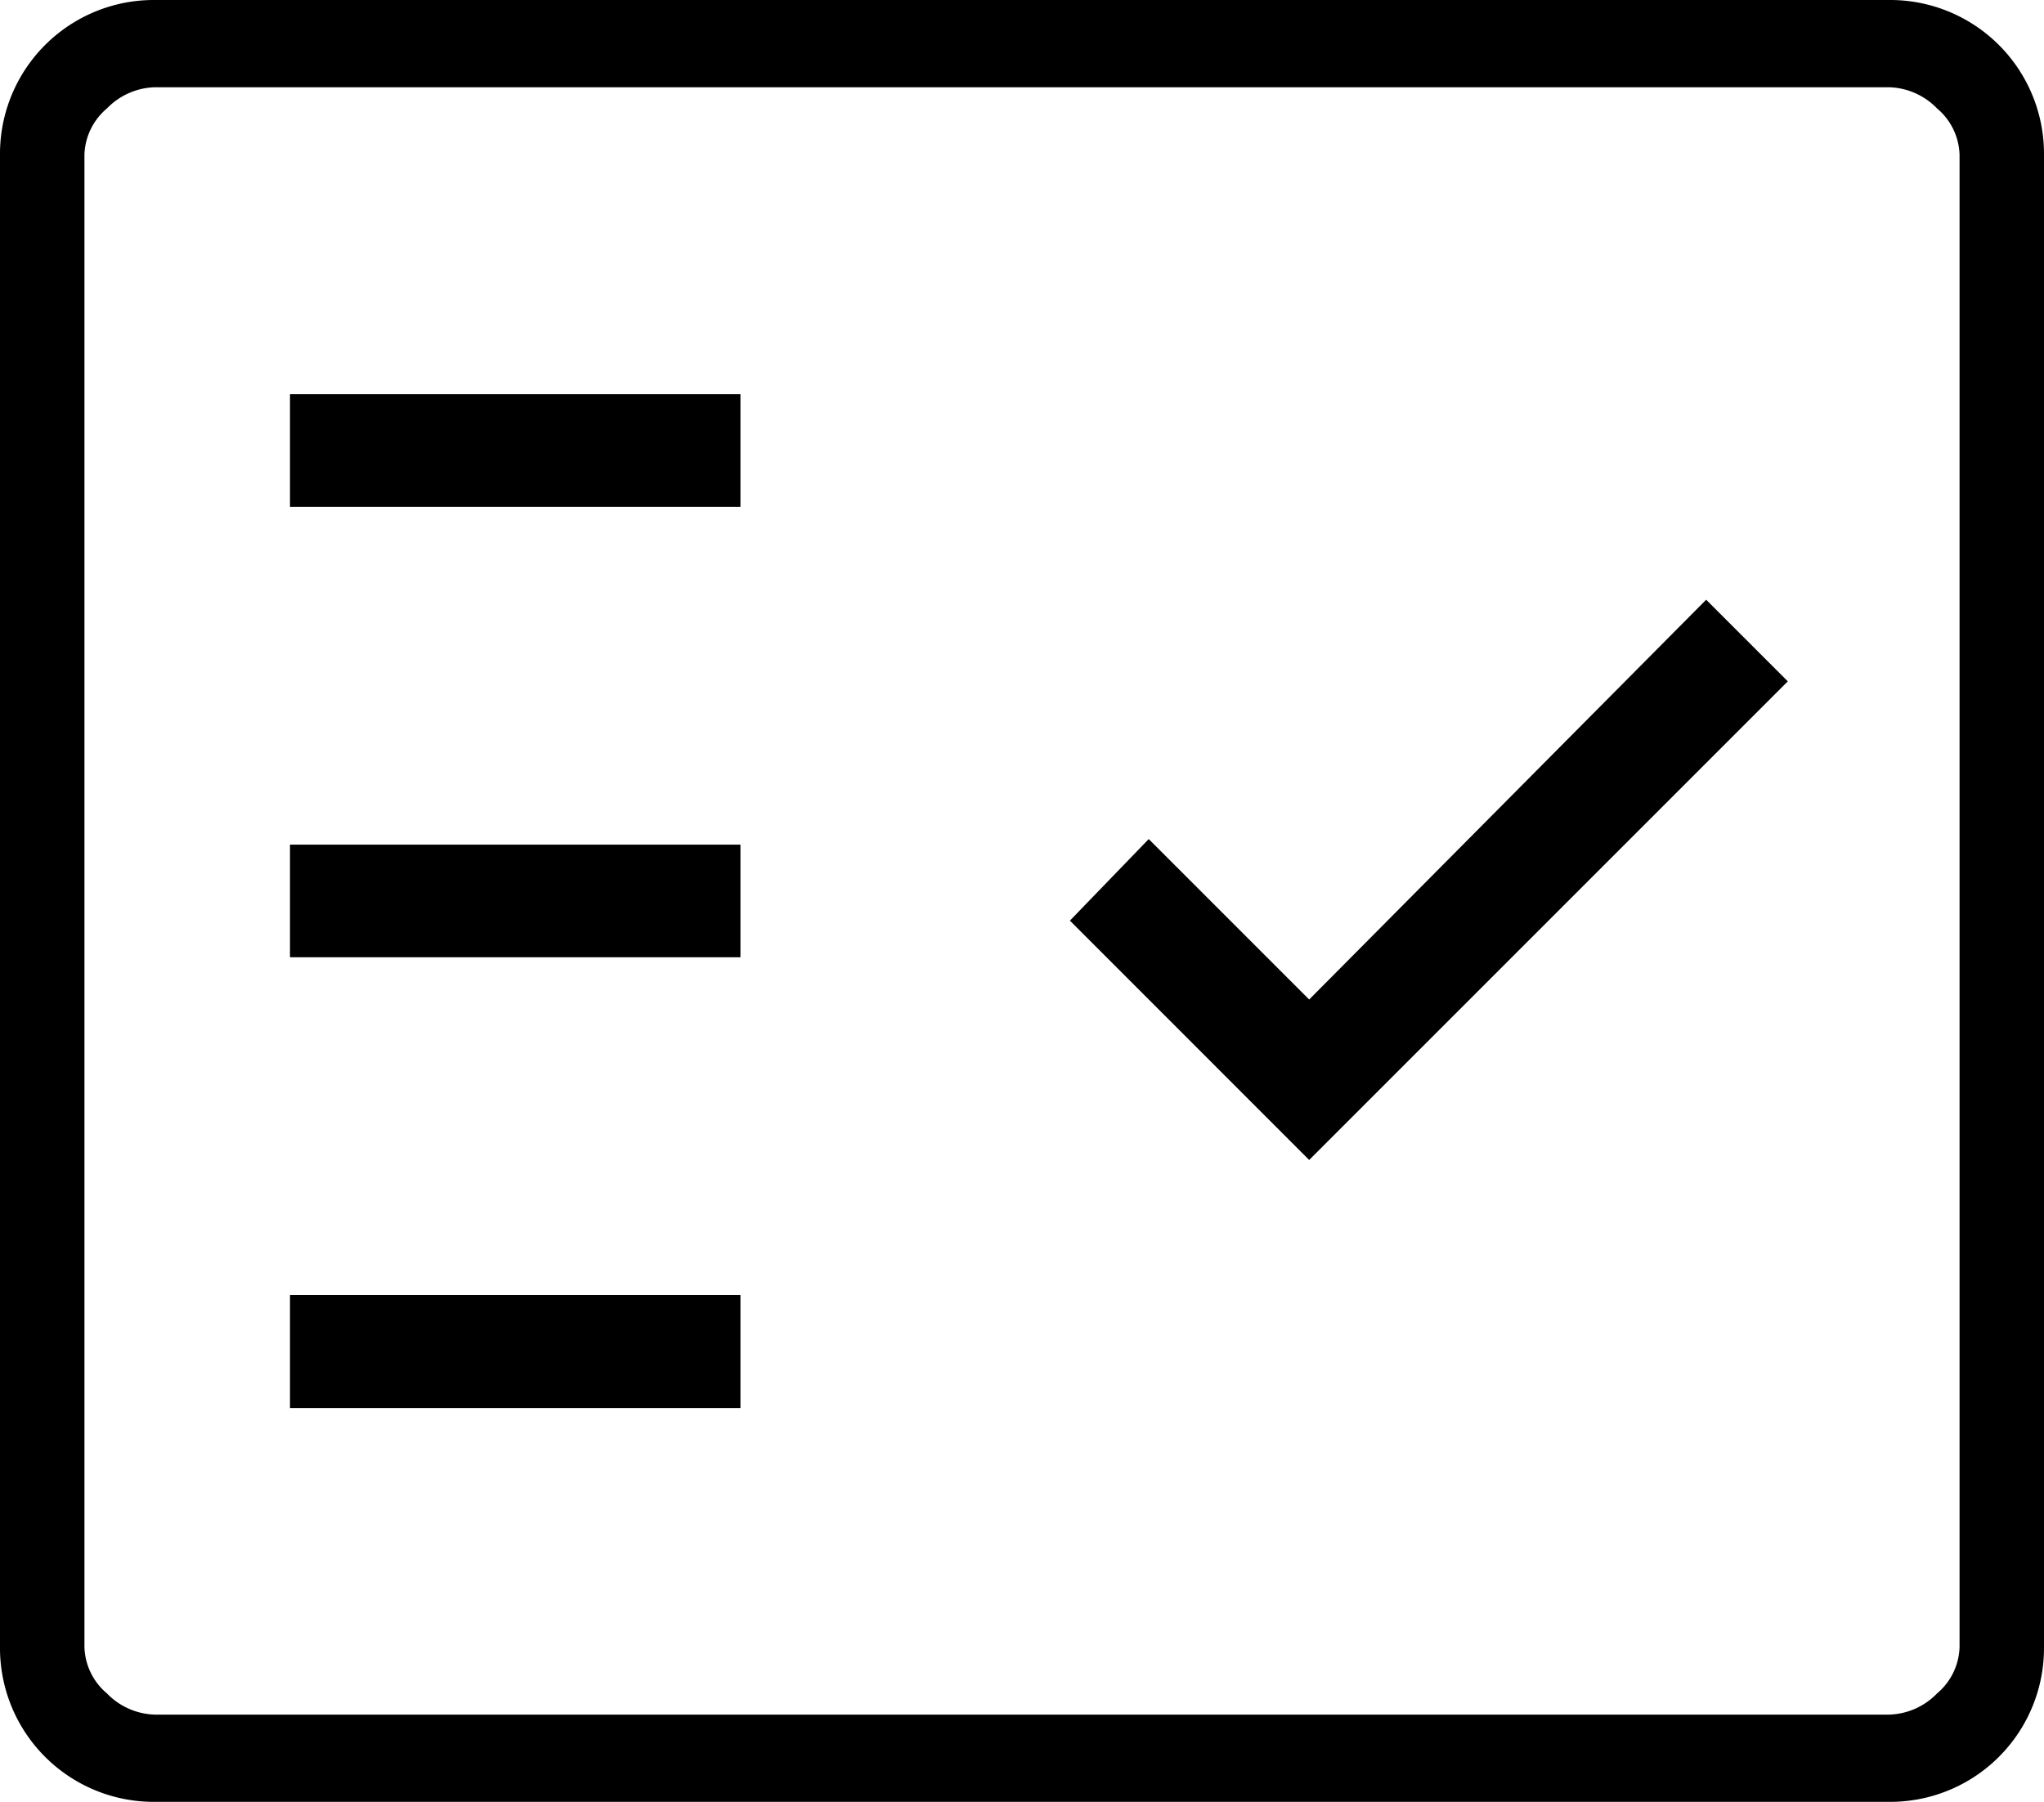
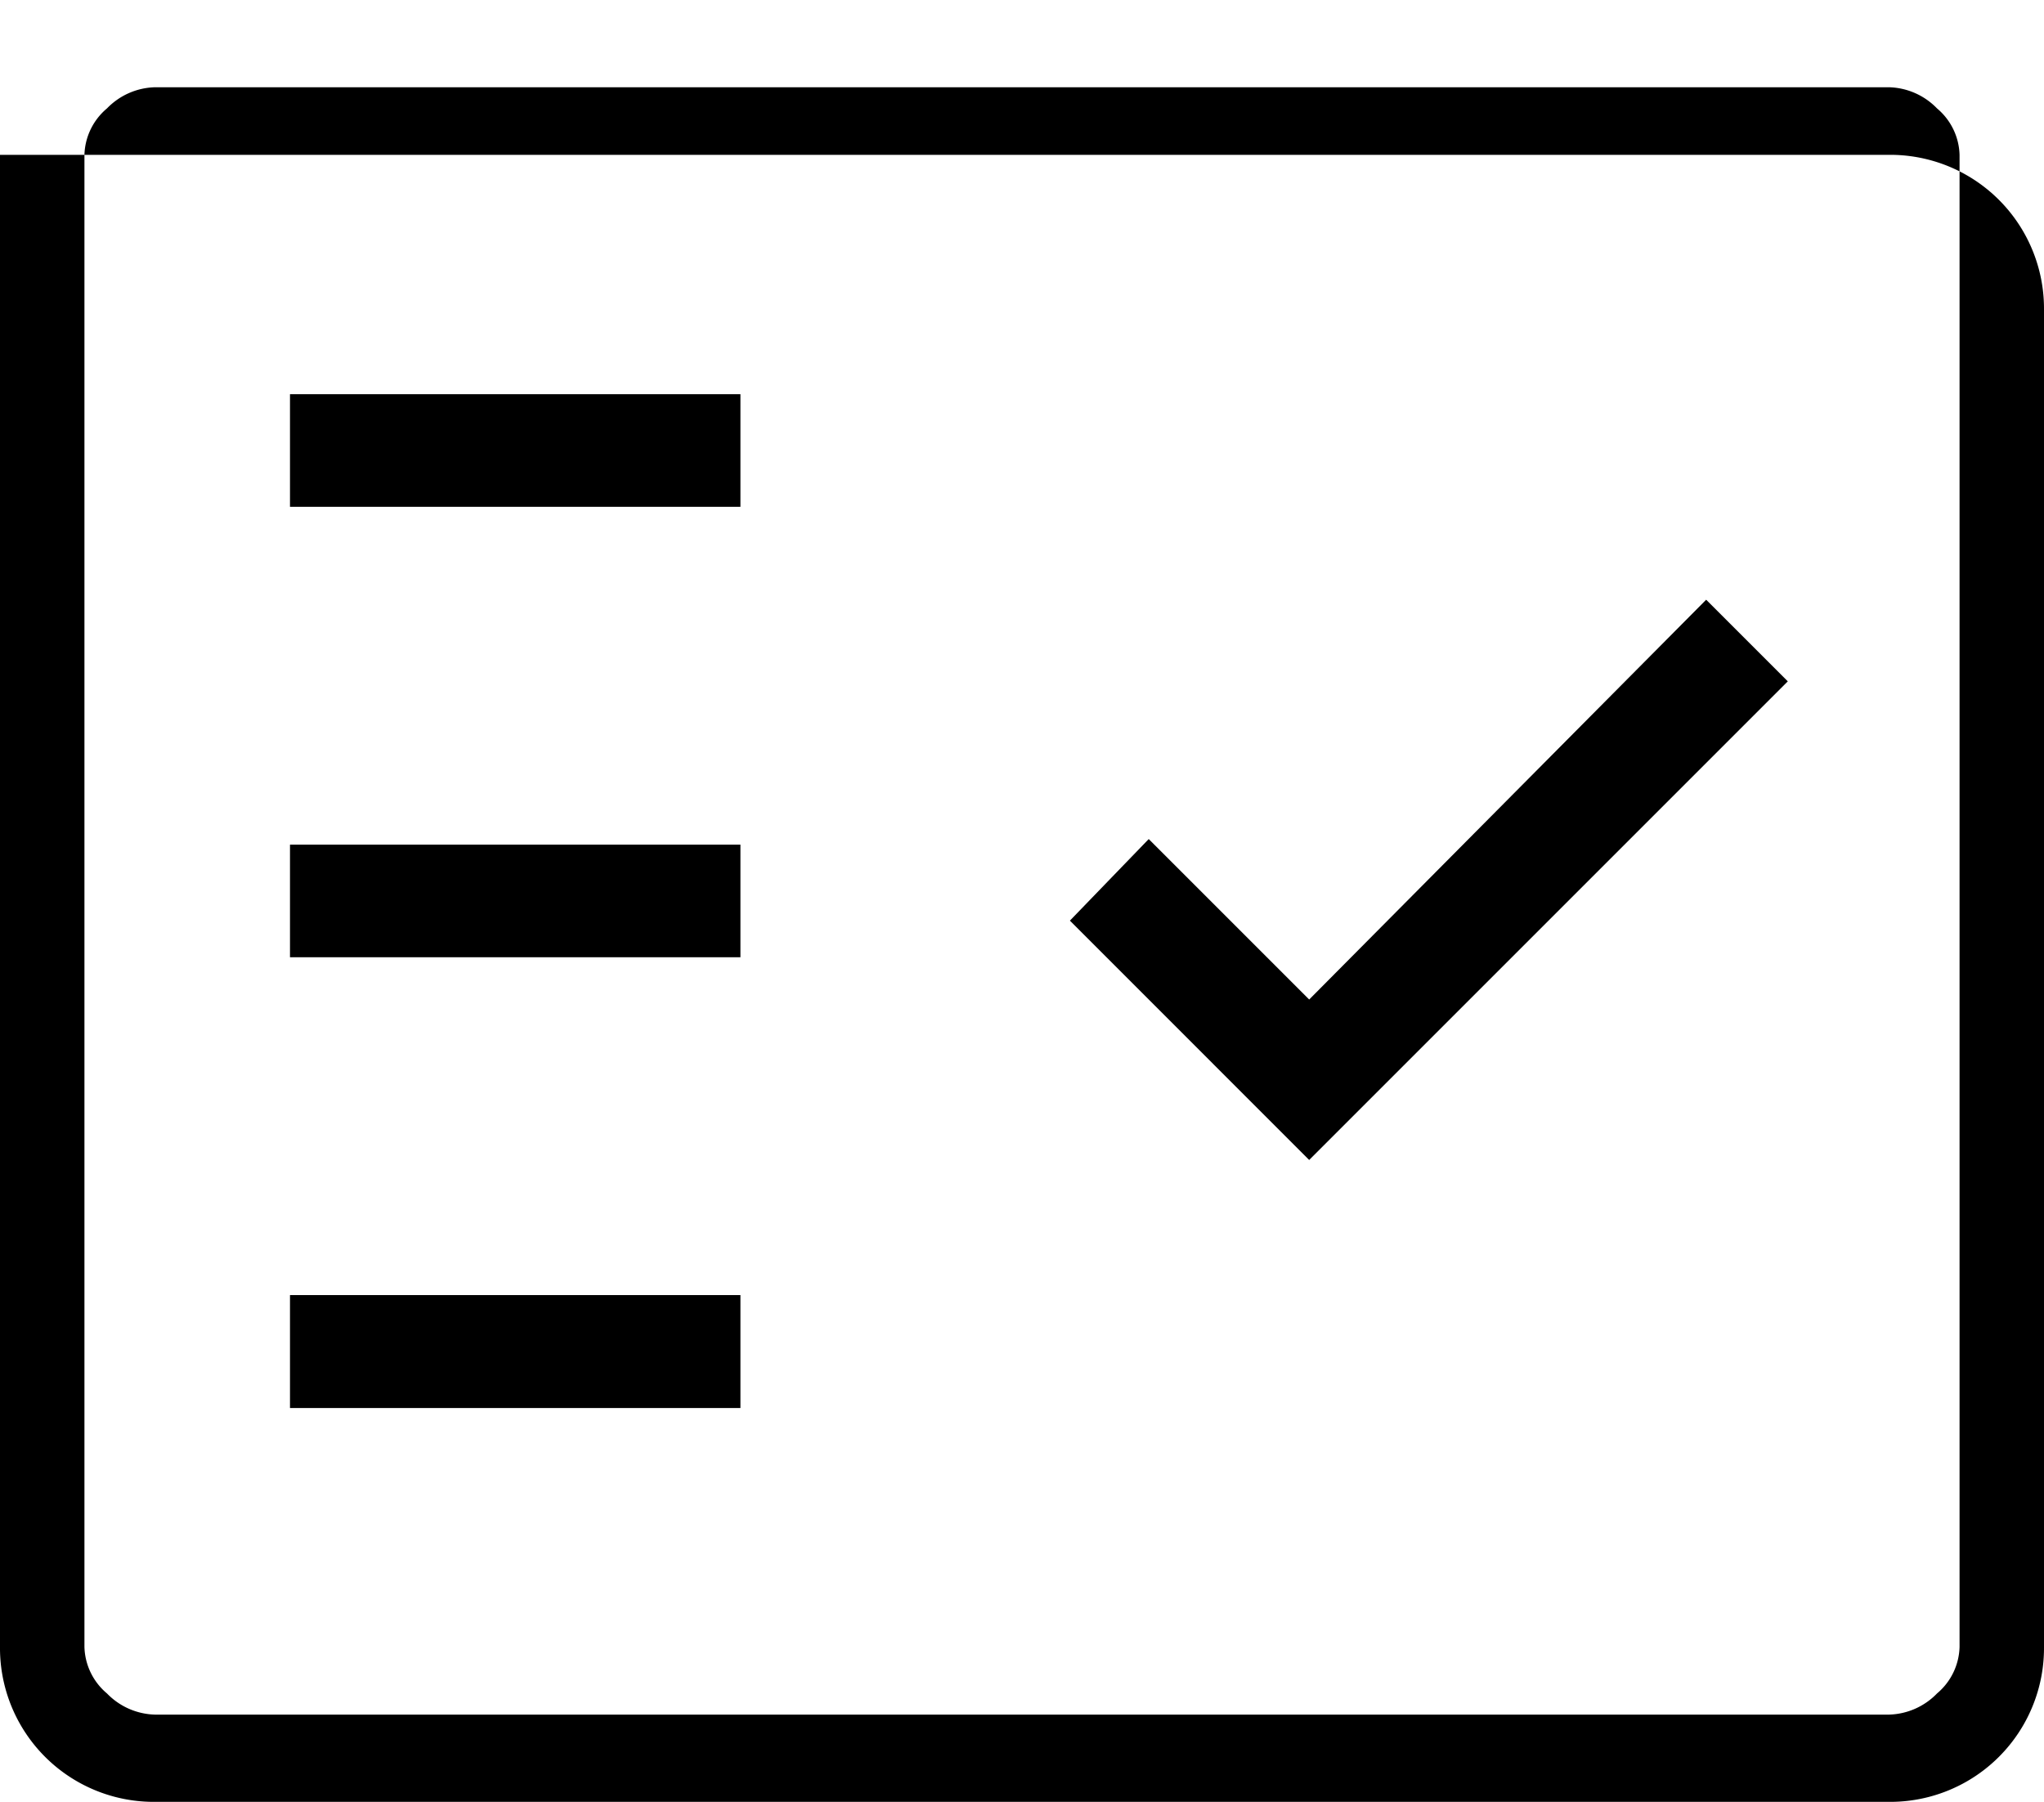
<svg xmlns="http://www.w3.org/2000/svg" width="32" height="28.209" viewBox="0 0 32 28.209">
  <g id="icon" transform="translate(-9 -4)">
-     <path id="fact_check_FILL0_wght200_GRAD0_opsz48" d="M8.274,36.209A2.408,2.408,0,0,1,5.85,33.785V10.424A2.408,2.408,0,0,1,8.274,8H35.426a2.408,2.408,0,0,1,2.424,2.424V33.785a2.408,2.408,0,0,1-2.424,2.424Zm0-1.366H35.426a1.084,1.084,0,0,0,.749-.331.984.984,0,0,0,.353-.727V10.424a.984.984,0,0,0-.353-.727,1.084,1.084,0,0,0-.749-.331H8.274a1.084,1.084,0,0,0-.749.331.984.984,0,0,0-.353.727V33.785a.984.984,0,0,0,.353.727A1.084,1.084,0,0,0,8.274,34.843Zm2.116-4.8h7.052V28.275H10.39ZM26.346,26.16l7.493-7.493-1.278-1.278-6.215,6.259-2.512-2.512L22.6,22.413ZM10.39,22.986h7.052V21.223H10.39Zm0-7.052h7.052V14.171H10.39ZM7.172,34.843v0Z" transform="translate(3.15 -4)" />
+     <path id="fact_check_FILL0_wght200_GRAD0_opsz48" d="M8.274,36.209A2.408,2.408,0,0,1,5.85,33.785V10.424H35.426a2.408,2.408,0,0,1,2.424,2.424V33.785a2.408,2.408,0,0,1-2.424,2.424Zm0-1.366H35.426a1.084,1.084,0,0,0,.749-.331.984.984,0,0,0,.353-.727V10.424a.984.984,0,0,0-.353-.727,1.084,1.084,0,0,0-.749-.331H8.274a1.084,1.084,0,0,0-.749.331.984.984,0,0,0-.353.727V33.785a.984.984,0,0,0,.353.727A1.084,1.084,0,0,0,8.274,34.843Zm2.116-4.8h7.052V28.275H10.39ZM26.346,26.16l7.493-7.493-1.278-1.278-6.215,6.259-2.512-2.512L22.6,22.413ZM10.39,22.986h7.052V21.223H10.39Zm0-7.052h7.052V14.171H10.39ZM7.172,34.843v0Z" transform="translate(3.15 -4)" />
  </g>
</svg>